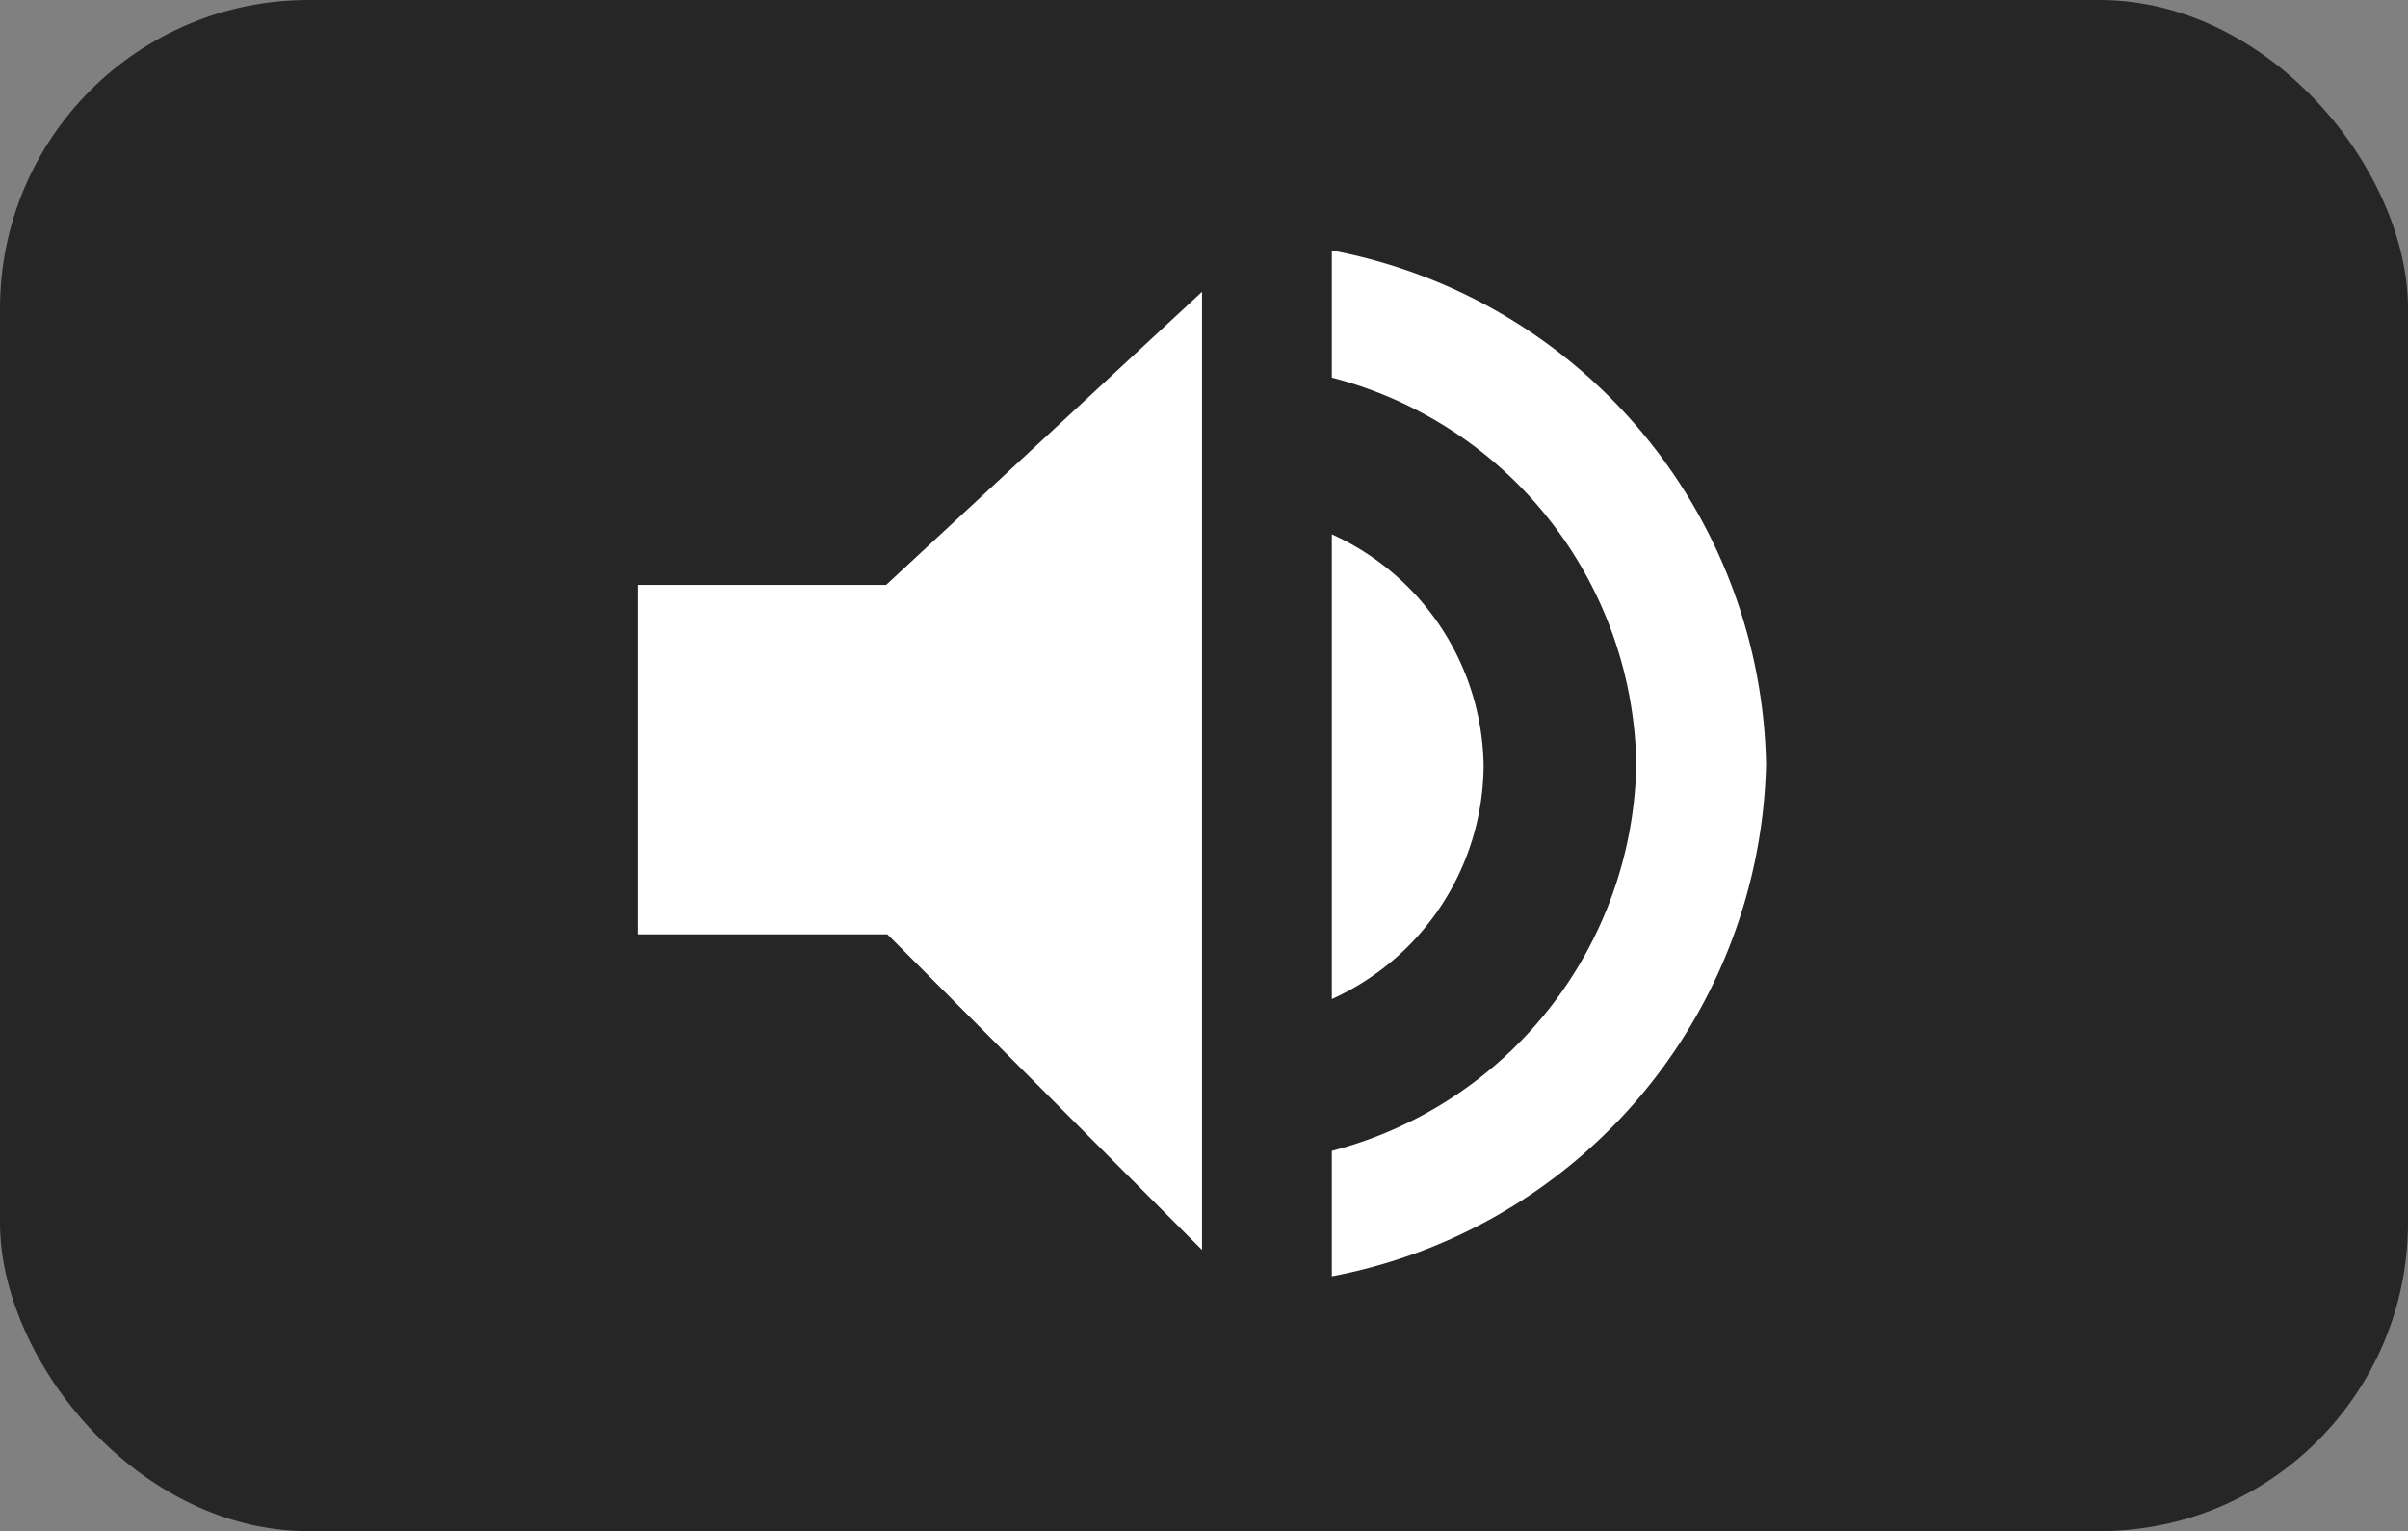
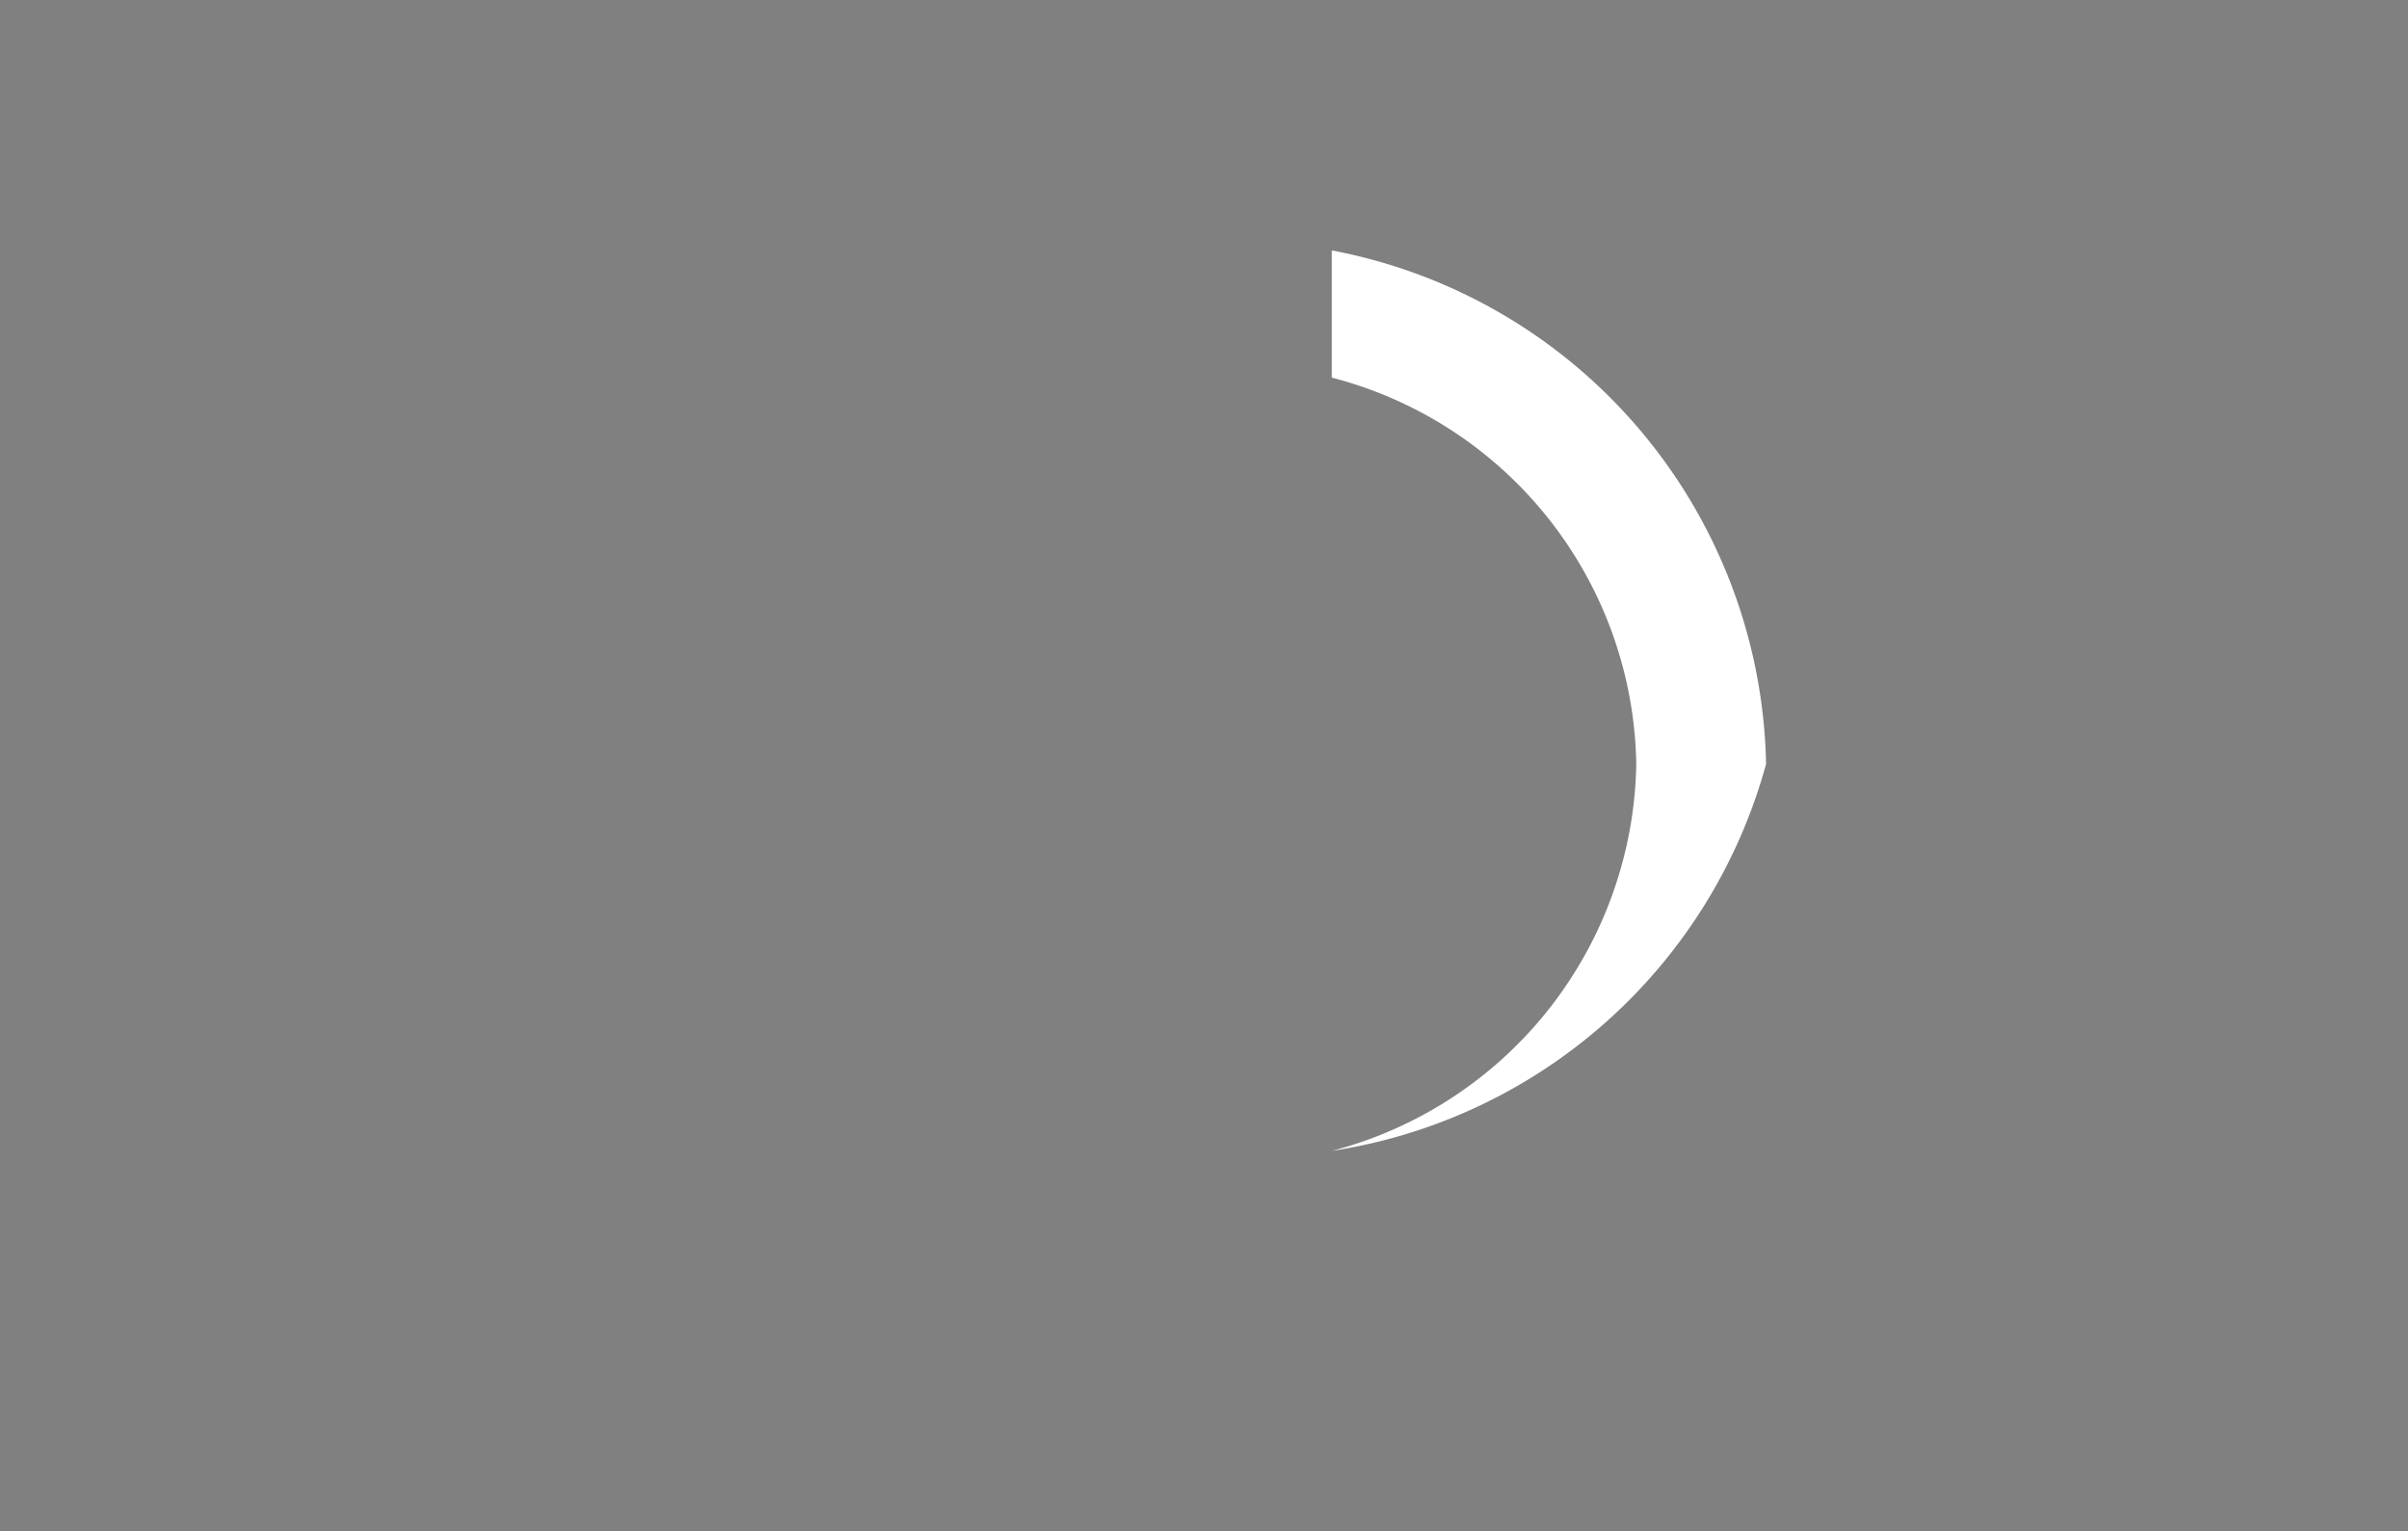
<svg xmlns="http://www.w3.org/2000/svg" id="Layer_1" data-name="Layer 1" width="54.73" height="34.79" viewBox="0 0 54.73 34.79">
  <rect x="0" y="0" width="54.73" height="34.79" fill="#808080" stroke="none" />
  <defs>
    <style>
      .cls-1 {
        opacity: 0.7;
      }

      .cls-2 {
        fill: #fff;
      }
    </style>
  </defs>
  <title>unmuted</title>
-   <rect class="cls-1" width="54.73" height="34.79" rx="7.01" />
  <g>
-     <path class="cls-2" d="M33.72,17.4a5.86,5.86,0,0,0-3.45-5.26V22.7A5.86,5.86,0,0,0,33.72,17.4Z" />
    <g>
-       <polygon class="cls-2" points="14.49 13.29 14.49 21.23 20.17 21.23 27.32 28.4 27.32 6.63 20.14 13.29 14.49 13.29" />
-       <path class="cls-2" d="M40.14,17.36A12.12,12.12,0,0,0,30.27,5.69V8.58a9.23,9.23,0,0,1,6.92,8.78,9.25,9.25,0,0,1-6.92,8.79V29A12.13,12.13,0,0,0,40.14,17.36Z" />
+       <path class="cls-2" d="M40.14,17.36A12.12,12.12,0,0,0,30.27,5.69V8.58a9.23,9.23,0,0,1,6.92,8.78,9.25,9.25,0,0,1-6.92,8.79A12.13,12.13,0,0,0,40.14,17.36Z" />
    </g>
  </g>
</svg>